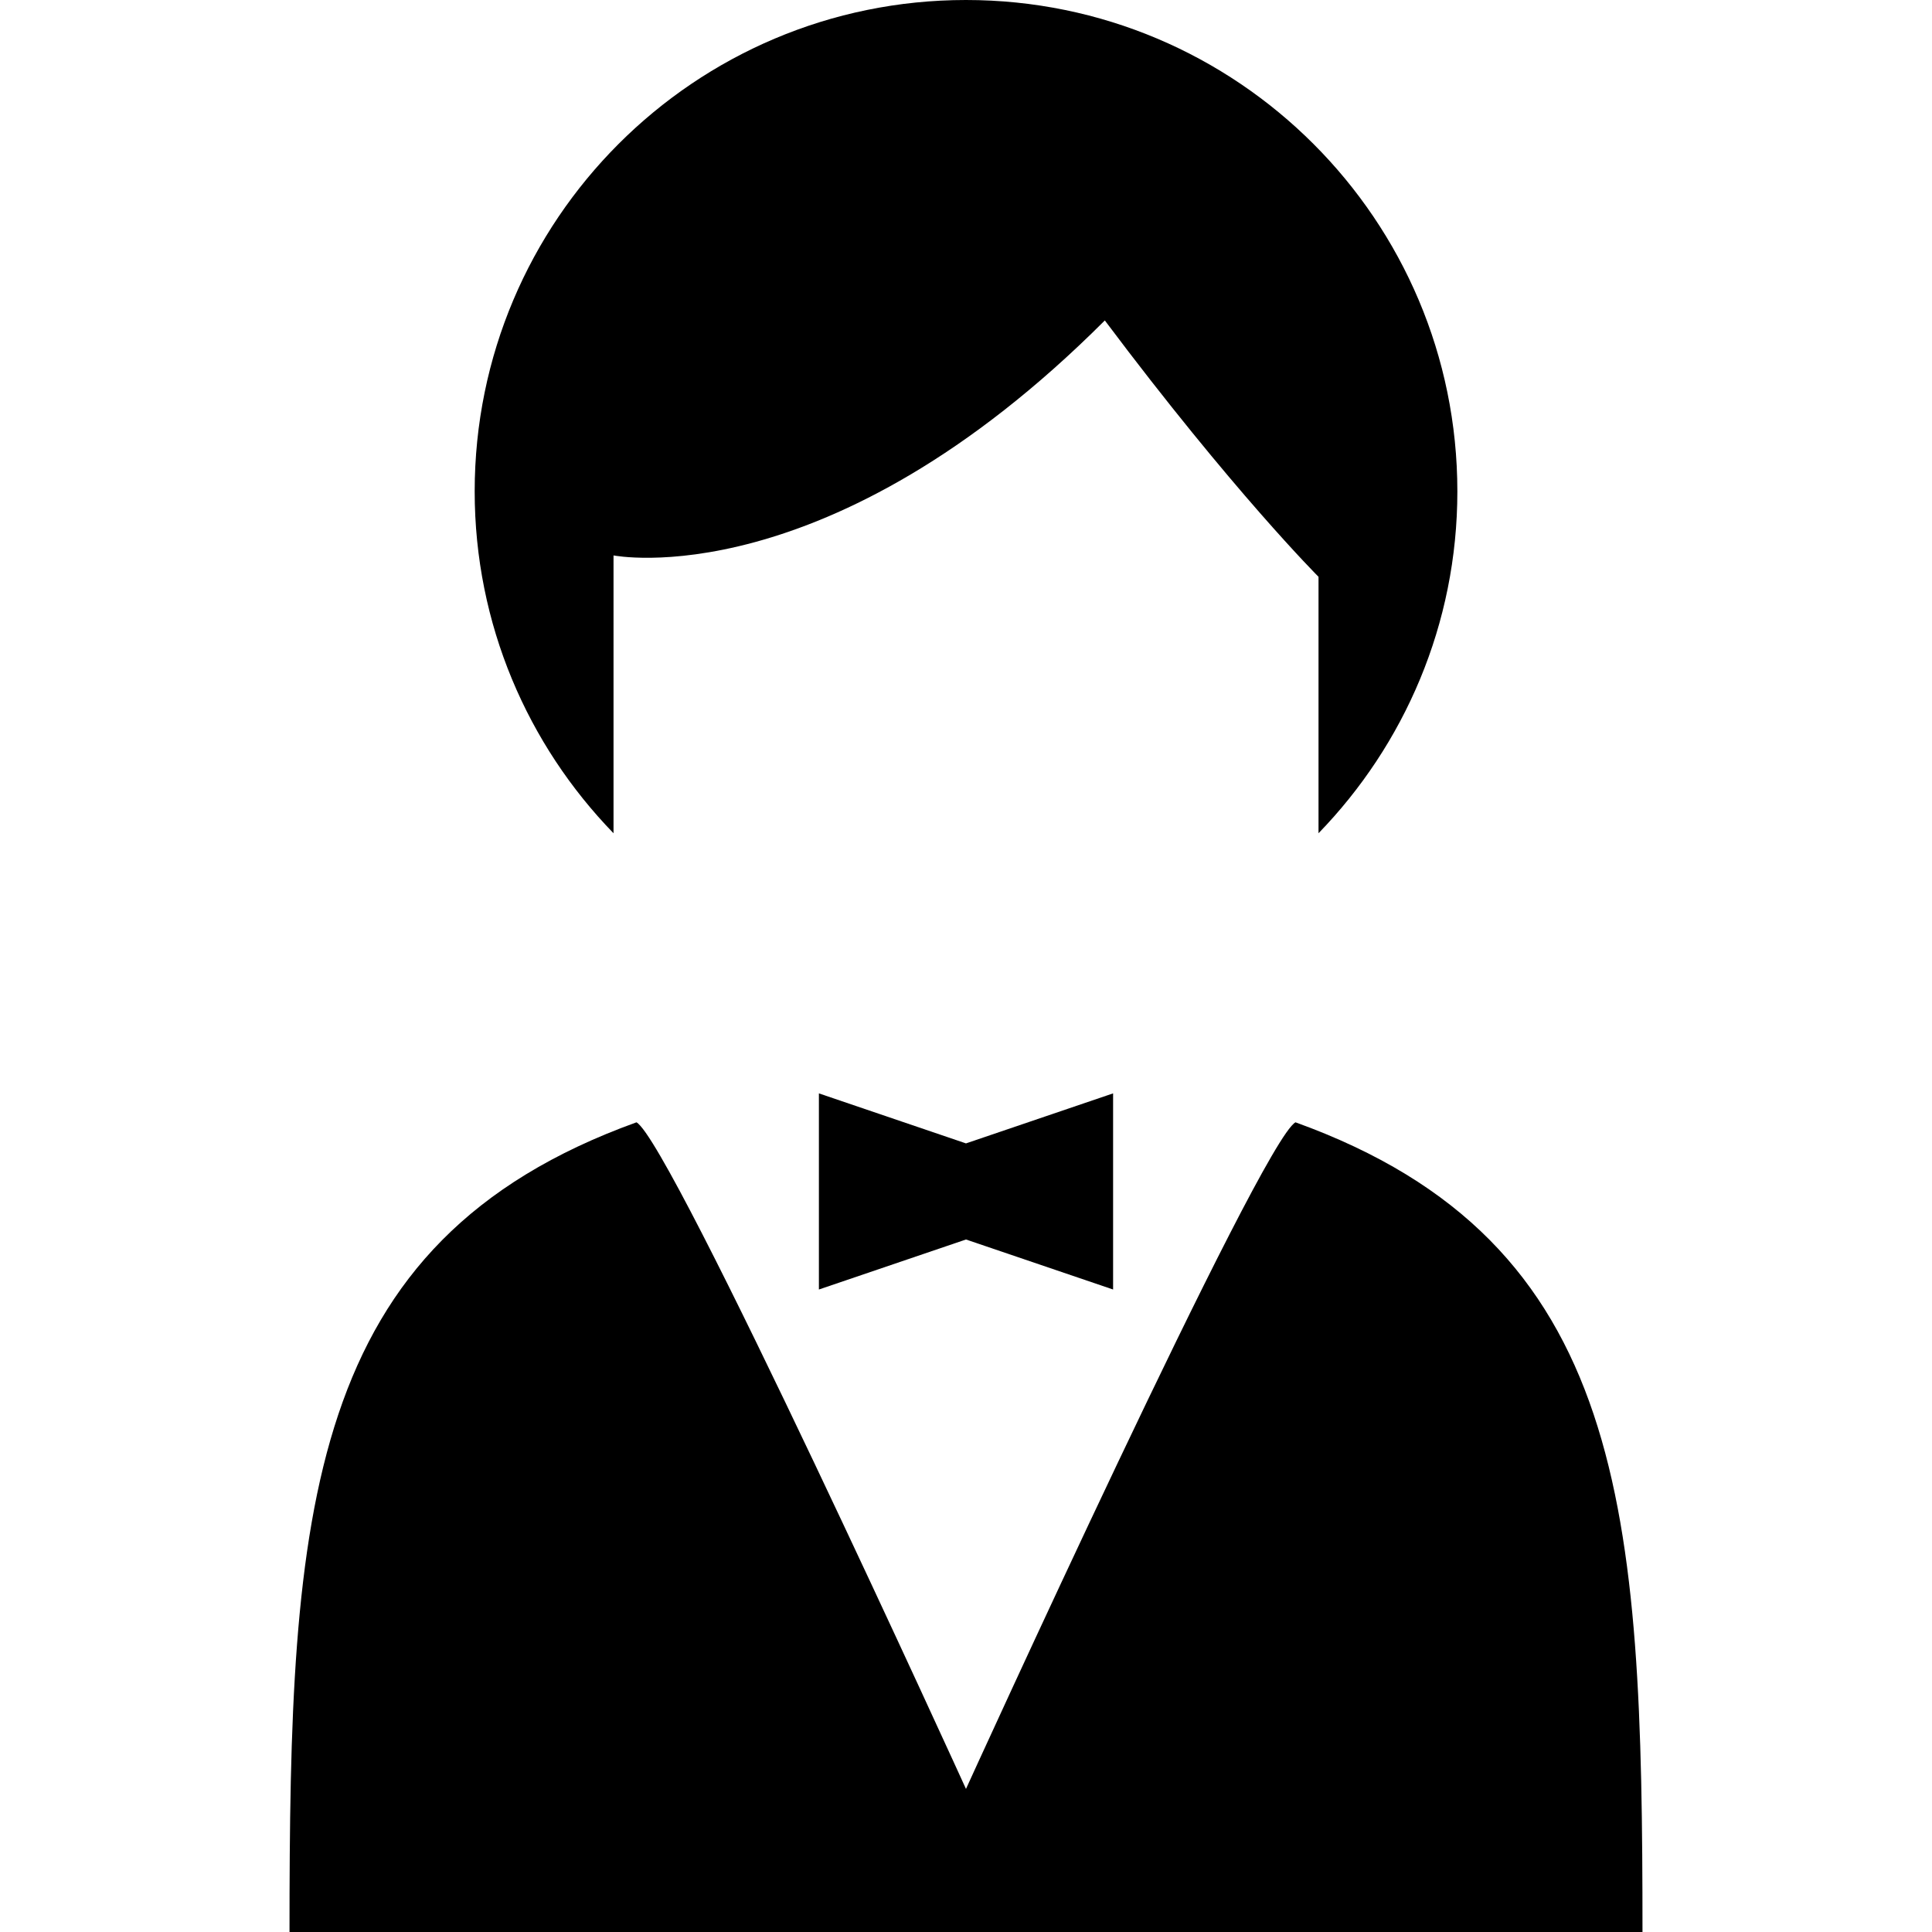
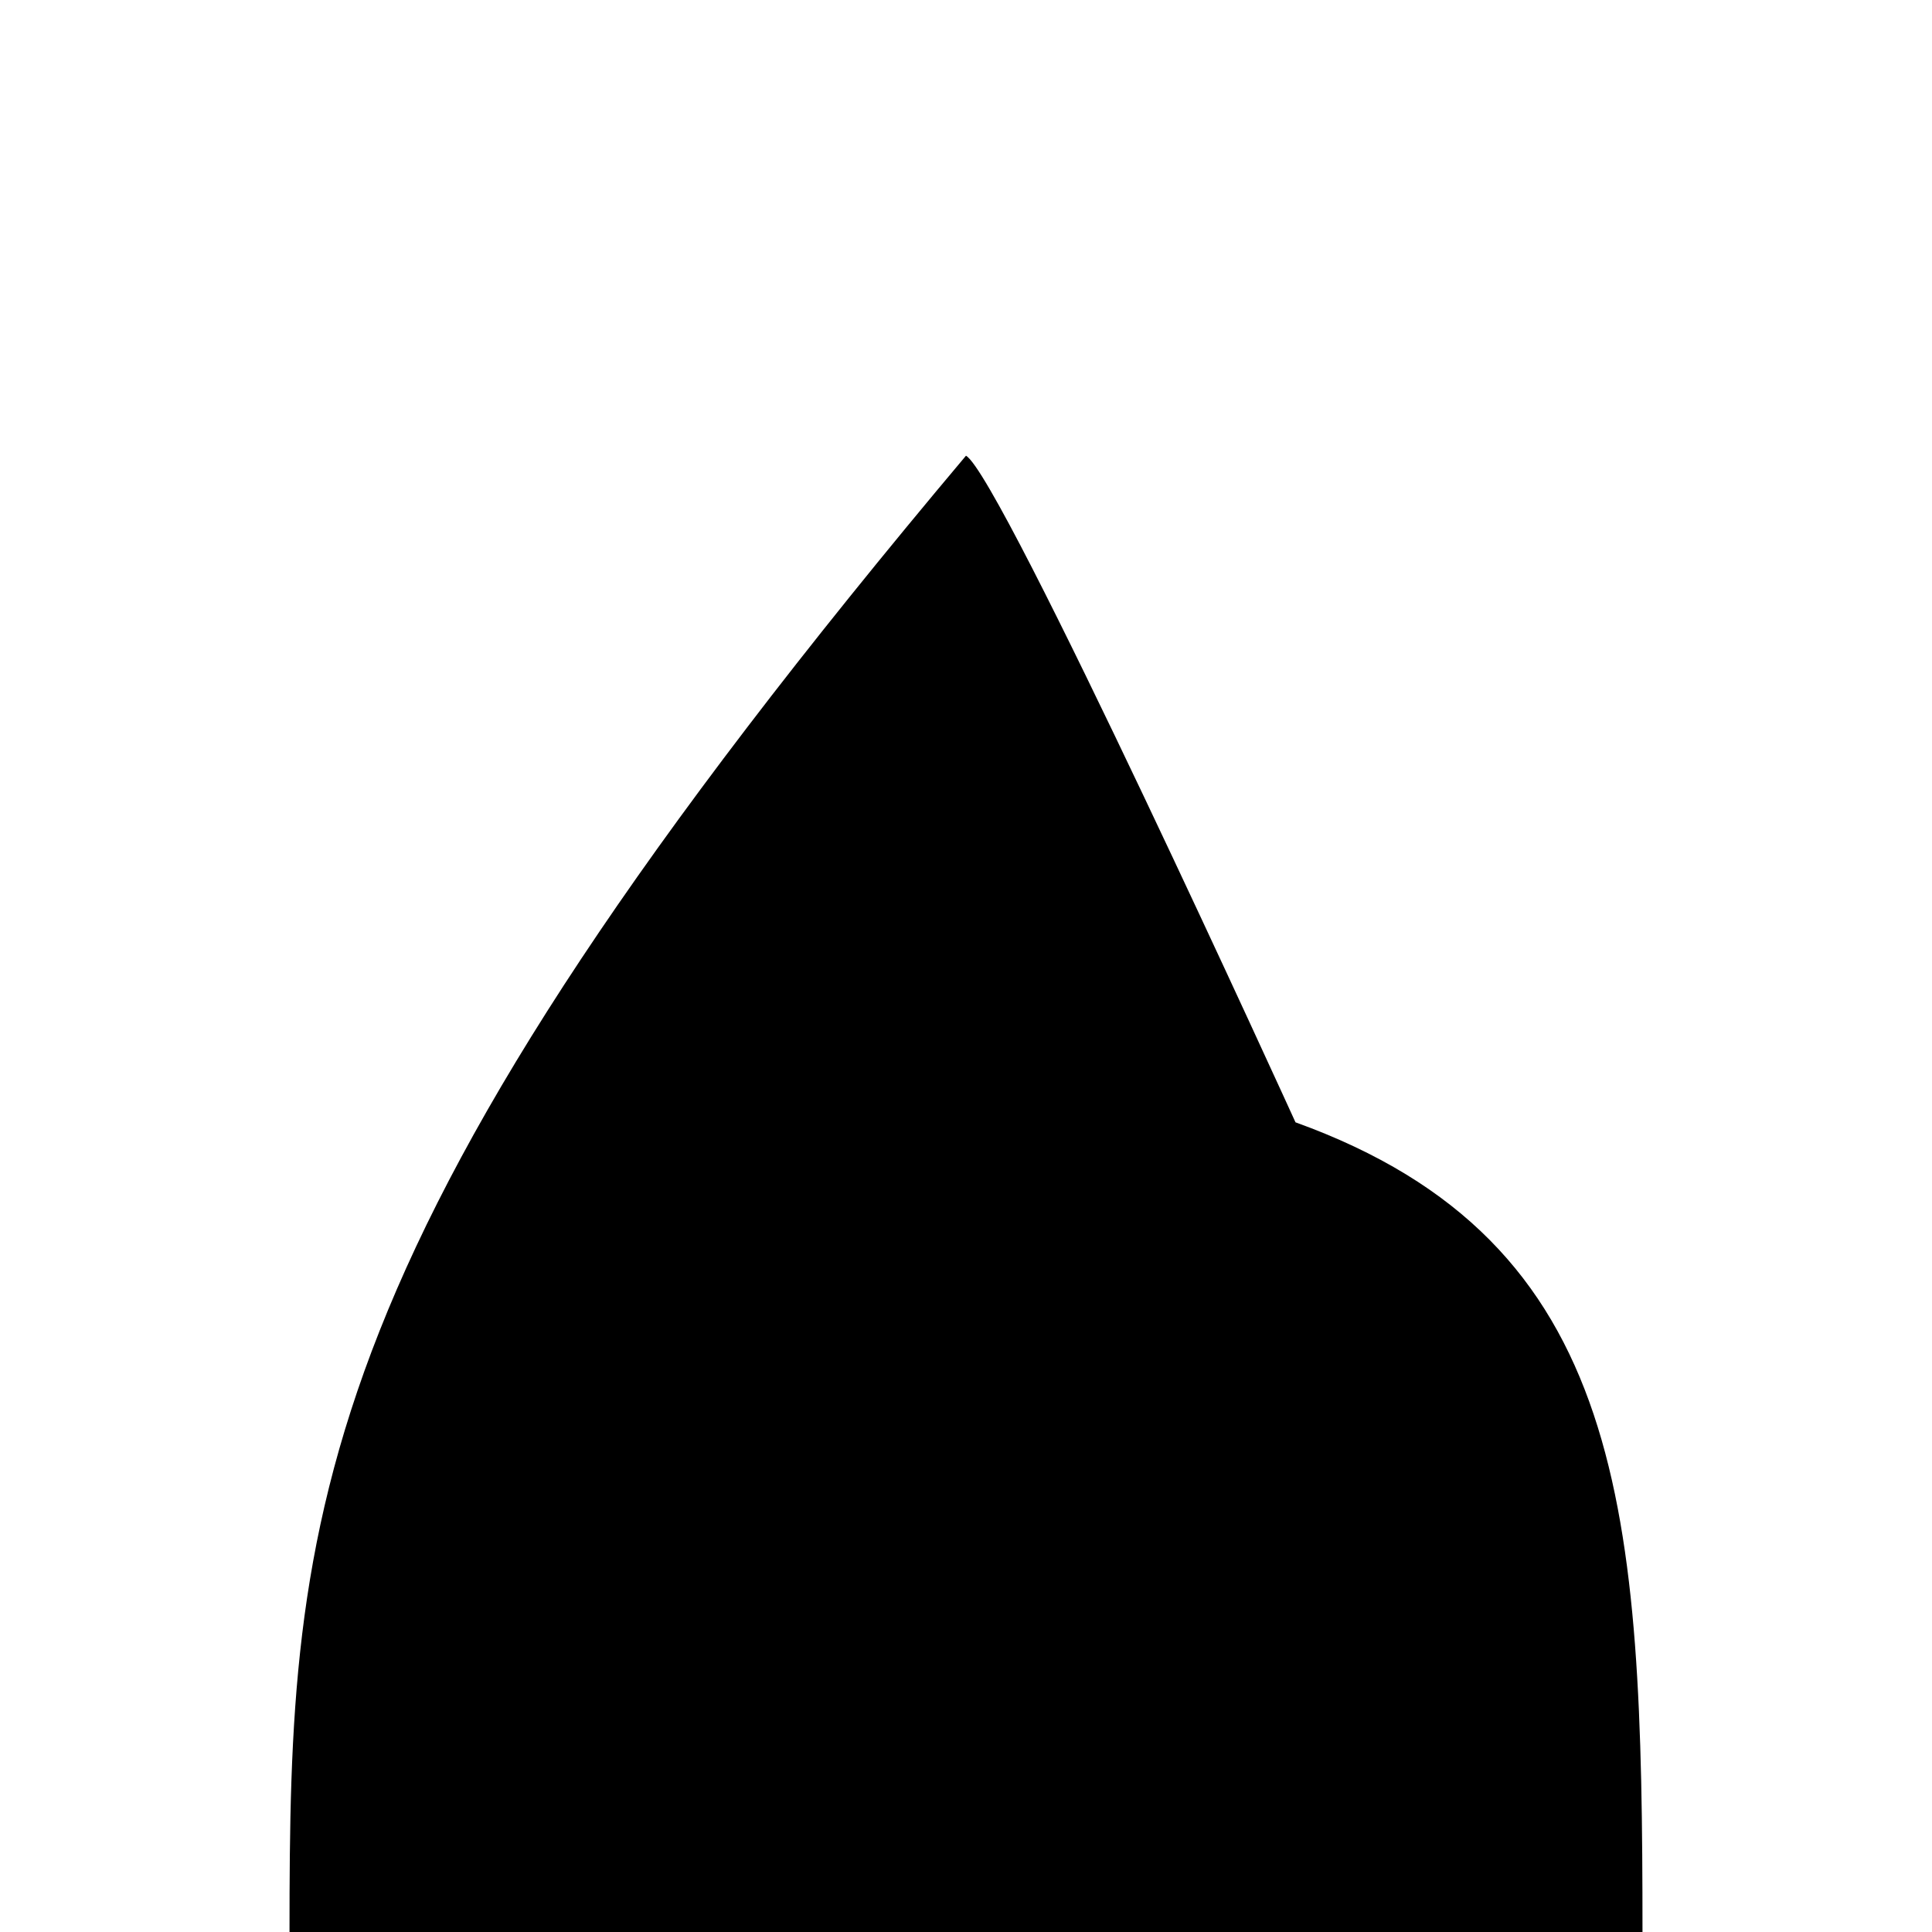
<svg xmlns="http://www.w3.org/2000/svg" height="800px" width="800px" id="_x32_" viewBox="0 0 512 512" xml:space="preserve">
  <style type="text/css">	.st0{fill:#000000;}</style>
  <g>
-     <path class="st0" d="M162.592,147.193c0,0,56.607,11.331,130.198-62.272c33.969,45.3,56.63,67.938,56.63,67.938v67.96  c22.727-23.44,36.795-55.36,36.795-90.598C386.215,58.298,327.917,0,255.994,0c-71.9,0-130.198,58.298-130.198,130.221  c0,35.238,14.046,67.157,36.795,90.598V147.193z" />
-     <path class="st0" d="M343.32,297.426c-9.137,4.996-87.325,176.655-87.325,176.655s-78.176-171.658-87.326-176.655  C80.654,329.18,76.724,400.311,76.724,512h358.552C435.276,400.311,431.347,329.18,343.32,297.426z" />
+     <path class="st0" d="M343.32,297.426s-78.176-171.658-87.326-176.655  C80.654,329.18,76.724,400.311,76.724,512h358.552C435.276,400.311,431.347,329.18,343.32,297.426z" />
    <polygon class="st0" points="217.017,289.757 217.017,341.733 255.994,328.478 294.982,341.733 294.982,289.757 255.994,303.013    " />
  </g>
</svg>